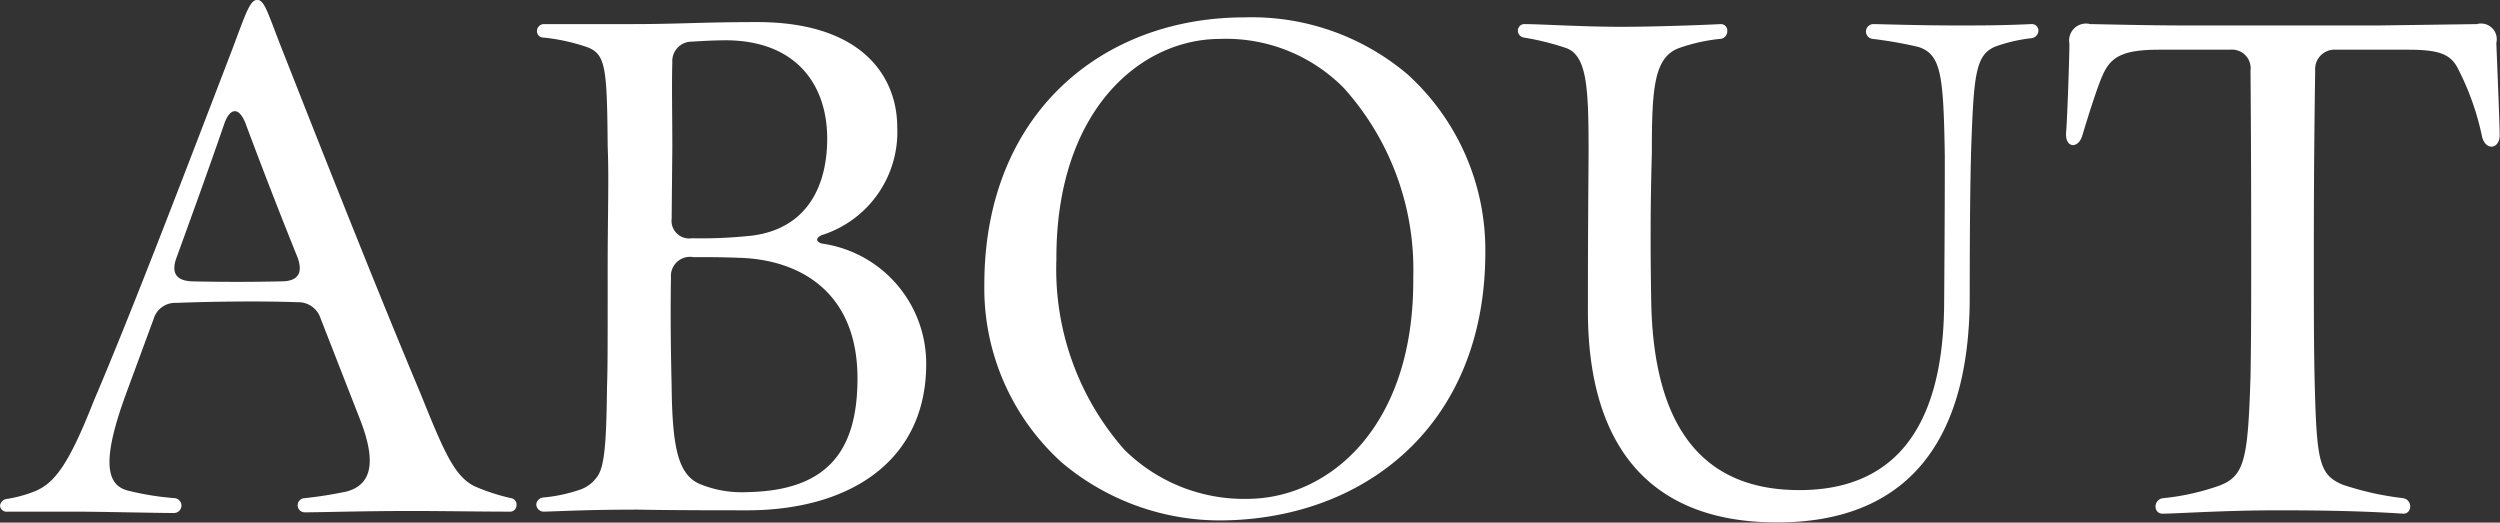
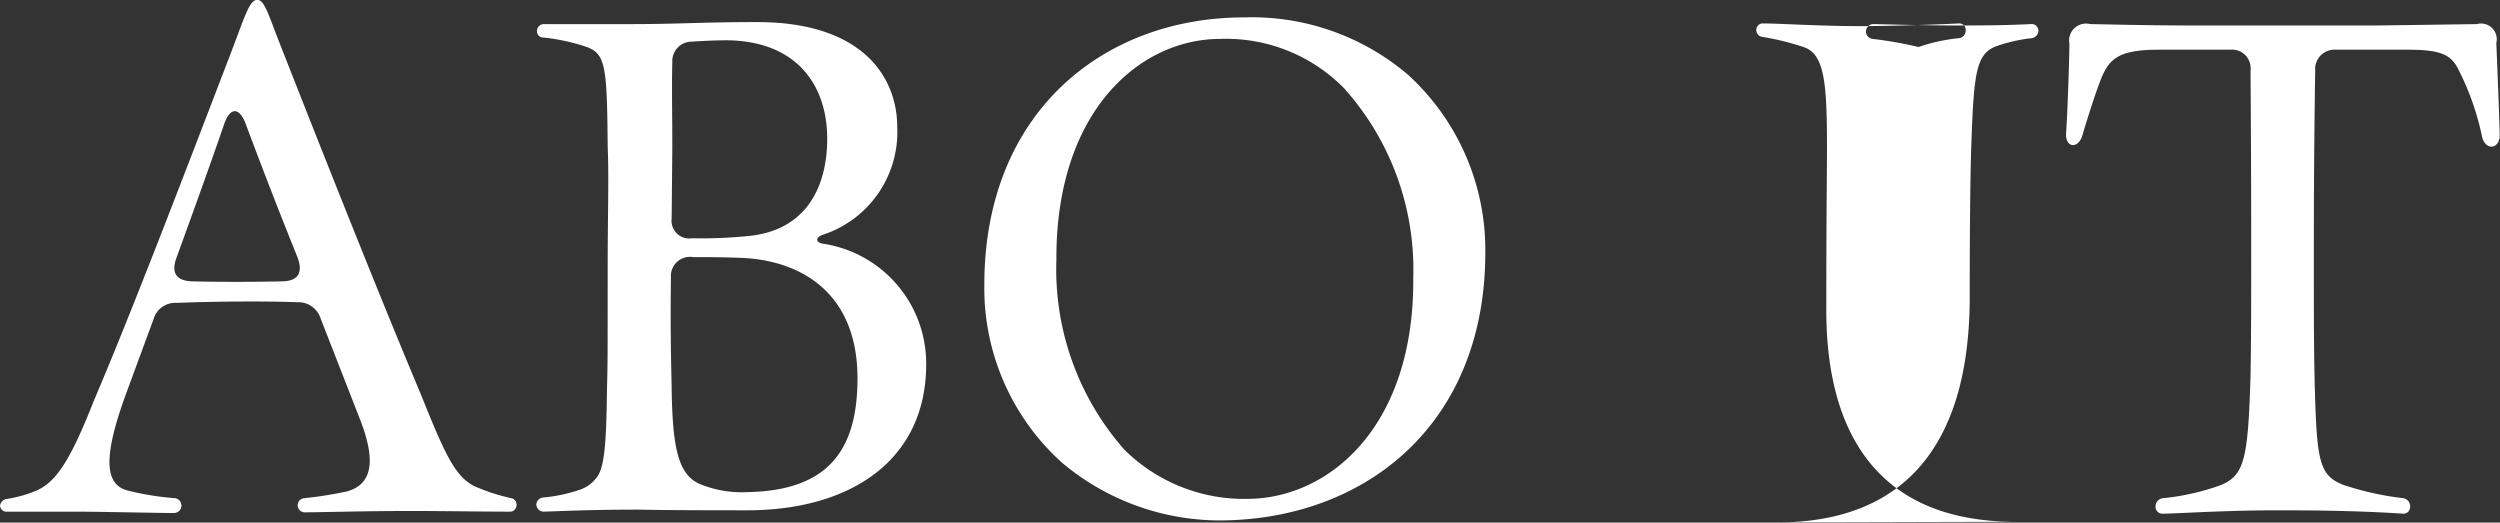
<svg xmlns="http://www.w3.org/2000/svg" width="111.375" height="23.281">
  <rect width="100%" height="100%" fill="#333333" stroke="none" />
-   <path d="M73.461 94.26a.332.332 0 0 0 .06-.66 12.38 12.38 0 0 1-2.07-.33c-1.05-.24-1.17-1.41-.15-4.23l1.26-3.42a1 1 0 0 1 1.02-.72c1.47-.06 3.78-.09 5.4-.03a1.036 1.036 0 0 1 1.02.72l1.71 4.38c.75 1.86.66 3-.54 3.33a18.064 18.064 0 0 1-1.89.3.315.315 0 1 0 .03.63c.69 0 2.61-.06 4.74-.06 1.32 0 3.15.03 4.35.03a.292.292 0 0 0 .33-.3.286.286 0 0 0-.24-.3 8.881 8.881 0 0 1-1.65-.54c-.87-.45-1.32-1.47-2.37-4.08-1.89-4.5-4.08-10.02-6.18-15.359-.63-1.59-.78-2.22-1.11-2.22s-.51.6-1.11 2.19c-2.13 5.55-4.44 11.609-6.18 15.689-1.11 2.82-1.74 3.66-2.64 4.02a5.751 5.751 0 0 1-1.2.33.352.352 0 0 0-.33.3.288.288 0 0 0 .33.27h3c1.14 0 3.6.06 4.41.06Zm4.8-10.32c-1.26.03-2.76.03-3.99 0-.72-.03-.93-.39-.69-1.05.72-1.98 1.47-4.05 2.13-5.97.24-.69.63-.78.93-.06.84 2.25 1.59 4.17 2.34 6.03.239.66.029 1.05-.721 1.05Zm11.68 10.26c1.02-.03 2.07-.09 4.2-.09 1.62.03 3.63.03 4.95.03 4.56-.03 7.89-2.25 7.89-6.51a5.4 5.4 0 0 0-4.62-5.37c-.3-.06-.33-.27 0-.39a4.815 4.815 0 0 0 3.33-4.8c0-2.19-1.5-4.68-6.24-4.68-2.46 0-3.48.09-5.58.09h-3.9a.309.309 0 0 0-.33.3.283.283 0 0 0 .3.3 8.828 8.828 0 0 1 1.83.39c.93.3.99.81 1.02 4.44.06 1.44 0 3.09 0 5.43 0 4.02 0 4.32-.03 5.34-.03 2.61-.12 3.6-.48 4.02a1.543 1.543 0 0 1-.78.54 6.873 6.873 0 0 1-1.59.33.341.341 0 0 0-.3.3.332.332 0 0 0 .33.33Zm6.6-12.179a.786.786 0 0 1-.9-.87l.03-3.18c0-1.38-.03-2.82 0-3.78a.867.867 0 0 1 .87-.93c.48-.03 1.02-.06 1.56-.06 3.12.03 4.47 2.01 4.47 4.38 0 2.04-.84 3.99-3.33 4.32a20.785 20.785 0 0 1-2.701.119ZM99 93.33a4.884 4.884 0 0 1-2.1-.36c-.99-.42-1.23-1.68-1.26-4.38-.03-1.29-.06-2.88-.03-4.83a.85.85 0 0 1 .99-.9c.57 0 1.29 0 2.01.03 2.67.06 5.31 1.47 5.31 5.37 0 3.12-1.23 5.01-4.92 5.07Zm21.22 1.26c6.36-.09 11.67-4.29 11.67-11.939a10.564 10.564 0 0 0-3.45-7.92 10.726 10.726 0 0 0-7.29-2.55c-6.3 0-11.579 4.26-11.579 11.909a10.458 10.458 0 0 0 3.45 7.92 10.935 10.935 0 0 0 7.199 2.58Zm1.11-.96a7.578 7.578 0 0 1-5.52-2.19 12.151 12.151 0 0 1-3.029-8.46c-.03-6.66 3.749-9.84 7.289-9.84a7.367 7.367 0 0 1 5.52 2.19 12.086 12.086 0 0 1 3.09 8.43c.06 6.66-3.75 9.84-7.35 9.87Zm23.56 1.05c5.52 0 8.52-3.27 8.58-9.87 0-3.69.03-5.43.06-6.63.12-3.42.18-4.35 1.11-4.71a7.035 7.035 0 0 1 1.56-.36.348.348 0 0 0 .33-.33.293.293 0 0 0-.33-.3c-1.32.06-2.1.06-3.39.06-1.59 0-3.36-.06-3.6-.06a.331.331 0 0 0-.06.66 17.881 17.881 0 0 1 2.04.36c1.02.33 1.11 1.29 1.17 4.83 0 1.14 0 2.82-.03 6.69-.06 5.76-2.46 8.22-6.45 8.22-4.11 0-6.51-2.55-6.6-8.46-.06-3.54 0-5.37.029-6.6 0-2.85.09-4.26 1.26-4.65a7.812 7.812 0 0 1 1.77-.39.339.339 0 0 0 .33-.36.283.283 0 0 0-.3-.3c-.57.03-2.79.12-4.439.12-1.71 0-3.6-.12-4.26-.12a.293.293 0 0 0-.33.3.314.314 0 0 0 .27.3 11.654 11.654 0 0 1 1.83.45c.96.3 1.05 1.68 1.05 4.5 0 1.14-.03 2.88-.03 7.23.001 5.67 2.461 9.42 8.43 9.42Zm17.161-.39c.6 0 2.759-.15 5.159-.15 3.12 0 4.59.09 5.58.15.39 0 .42-.6 0-.69a13.1 13.1 0 0 1-2.7-.6c-1.08-.45-1.17-1.05-1.26-4.89-.03-1.59-.03-2.91-.03-4.86 0-2.16 0-4.59.06-8.7a.866.866 0 0 1 .93-.93h3.18c1.47 0 1.95.21 2.28.9a11.876 11.876 0 0 1 1.05 3c.18.63.78.51.78-.09 0-.48-.12-3.36-.15-4.11a.7.7 0 0 0-.87-.84l-4.35.06h-8.639c-1.77 0-3.93-.06-4.23-.06a.754.754 0 0 0-.93.87c0 .57-.09 3.3-.15 3.99v.06c0 .6.54.63.72.06.36-1.2.69-2.19.87-2.61.36-.87.84-1.23 2.55-1.23h3.179a.83.83 0 0 1 .9.93c.03 4.11.03 6.54.03 8.7 0 1.38 0 3.21-.03 4.92-.12 3.84-.27 4.5-1.53 4.92a10.627 10.627 0 0 1-2.369.51.373.373 0 0 0-.33.42.3.3 0 0 0 .3.27Z" style="fill:#fff;fill-rule:evenodd" transform="translate(-65.719 -71.406)" />
+   <path d="M73.461 94.26a.332.332 0 0 0 .06-.66 12.38 12.38 0 0 1-2.07-.33c-1.05-.24-1.17-1.41-.15-4.23l1.26-3.42a1 1 0 0 1 1.02-.72c1.47-.06 3.78-.09 5.4-.03a1.036 1.036 0 0 1 1.02.72l1.71 4.38c.75 1.86.66 3-.54 3.33a18.064 18.064 0 0 1-1.89.3.315.315 0 1 0 .03.63c.69 0 2.61-.06 4.74-.06 1.32 0 3.15.03 4.35.03a.292.292 0 0 0 .33-.3.286.286 0 0 0-.24-.3 8.881 8.881 0 0 1-1.65-.54c-.87-.45-1.32-1.47-2.37-4.08-1.89-4.5-4.08-10.02-6.18-15.359-.63-1.59-.78-2.22-1.11-2.22s-.51.6-1.11 2.19c-2.13 5.55-4.44 11.609-6.18 15.689-1.11 2.82-1.74 3.66-2.64 4.02a5.751 5.751 0 0 1-1.2.33.352.352 0 0 0-.33.3.288.288 0 0 0 .33.27h3c1.14 0 3.6.06 4.41.06Zm4.8-10.32c-1.26.03-2.76.03-3.99 0-.72-.03-.93-.39-.69-1.05.72-1.98 1.47-4.05 2.13-5.97.24-.69.63-.78.93-.06.84 2.25 1.59 4.17 2.34 6.03.239.66.029 1.05-.721 1.05Zm11.68 10.26c1.02-.03 2.07-.09 4.2-.09 1.62.03 3.63.03 4.95.03 4.56-.03 7.89-2.25 7.89-6.51a5.4 5.4 0 0 0-4.62-5.37c-.3-.06-.33-.27 0-.39a4.815 4.815 0 0 0 3.33-4.8c0-2.19-1.5-4.68-6.24-4.68-2.46 0-3.48.09-5.58.09h-3.9a.309.309 0 0 0-.33.3.283.283 0 0 0 .3.3 8.828 8.828 0 0 1 1.83.39c.93.3.99.81 1.02 4.44.06 1.44 0 3.09 0 5.43 0 4.02 0 4.32-.03 5.34-.03 2.61-.12 3.6-.48 4.02a1.543 1.543 0 0 1-.78.54 6.873 6.873 0 0 1-1.59.33.341.341 0 0 0-.3.3.332.332 0 0 0 .33.33Zm6.6-12.179a.786.786 0 0 1-.9-.87l.03-3.18c0-1.38-.03-2.82 0-3.78a.867.867 0 0 1 .87-.93c.48-.03 1.02-.06 1.56-.06 3.12.03 4.47 2.01 4.47 4.38 0 2.04-.84 3.99-3.33 4.32a20.785 20.785 0 0 1-2.701.119ZM99 93.33a4.884 4.884 0 0 1-2.1-.36c-.99-.42-1.23-1.68-1.26-4.38-.03-1.29-.06-2.88-.03-4.83a.85.85 0 0 1 .99-.9c.57 0 1.29 0 2.01.03 2.67.06 5.31 1.47 5.31 5.37 0 3.12-1.23 5.01-4.92 5.07Zm21.22 1.26c6.36-.09 11.67-4.29 11.67-11.939a10.564 10.564 0 0 0-3.45-7.92 10.726 10.726 0 0 0-7.29-2.55c-6.3 0-11.579 4.26-11.579 11.909a10.458 10.458 0 0 0 3.45 7.92 10.935 10.935 0 0 0 7.199 2.58Zm1.11-.96a7.578 7.578 0 0 1-5.52-2.19 12.151 12.151 0 0 1-3.029-8.46c-.03-6.66 3.749-9.84 7.289-9.84a7.367 7.367 0 0 1 5.52 2.19 12.086 12.086 0 0 1 3.09 8.43c.06 6.66-3.75 9.84-7.35 9.87Zm23.56 1.05c5.52 0 8.52-3.27 8.58-9.87 0-3.69.03-5.43.06-6.63.12-3.42.18-4.35 1.11-4.71a7.035 7.035 0 0 1 1.56-.36.348.348 0 0 0 .33-.33.293.293 0 0 0-.33-.3c-1.32.06-2.1.06-3.39.06-1.59 0-3.36-.06-3.6-.06a.331.331 0 0 0-.06.66 17.881 17.881 0 0 1 2.04.36a7.812 7.812 0 0 1 1.77-.39.339.339 0 0 0 .33-.36.283.283 0 0 0-.3-.3c-.57.03-2.79.12-4.439.12-1.71 0-3.6-.12-4.26-.12a.293.293 0 0 0-.33.3.314.314 0 0 0 .27.3 11.654 11.654 0 0 1 1.83.45c.96.3 1.05 1.68 1.05 4.5 0 1.14-.03 2.88-.03 7.23.001 5.67 2.461 9.42 8.43 9.42Zm17.161-.39c.6 0 2.759-.15 5.159-.15 3.12 0 4.59.09 5.58.15.39 0 .42-.6 0-.69a13.1 13.1 0 0 1-2.7-.6c-1.08-.45-1.17-1.05-1.26-4.89-.03-1.59-.03-2.91-.03-4.86 0-2.16 0-4.59.06-8.7a.866.866 0 0 1 .93-.93h3.18c1.47 0 1.95.21 2.28.9a11.876 11.876 0 0 1 1.05 3c.18.63.78.51.78-.09 0-.48-.12-3.36-.15-4.11a.7.7 0 0 0-.87-.84l-4.35.06h-8.639c-1.77 0-3.93-.06-4.23-.06a.754.754 0 0 0-.93.87c0 .57-.09 3.3-.15 3.99v.06c0 .6.54.63.72.06.36-1.2.69-2.19.87-2.61.36-.87.84-1.23 2.55-1.23h3.179a.83.83 0 0 1 .9.93c.03 4.11.03 6.54.03 8.7 0 1.38 0 3.21-.03 4.92-.12 3.84-.27 4.5-1.53 4.92a10.627 10.627 0 0 1-2.369.51.373.373 0 0 0-.33.42.3.3 0 0 0 .3.27Z" style="fill:#fff;fill-rule:evenodd" transform="translate(-65.719 -71.406)" />
</svg>